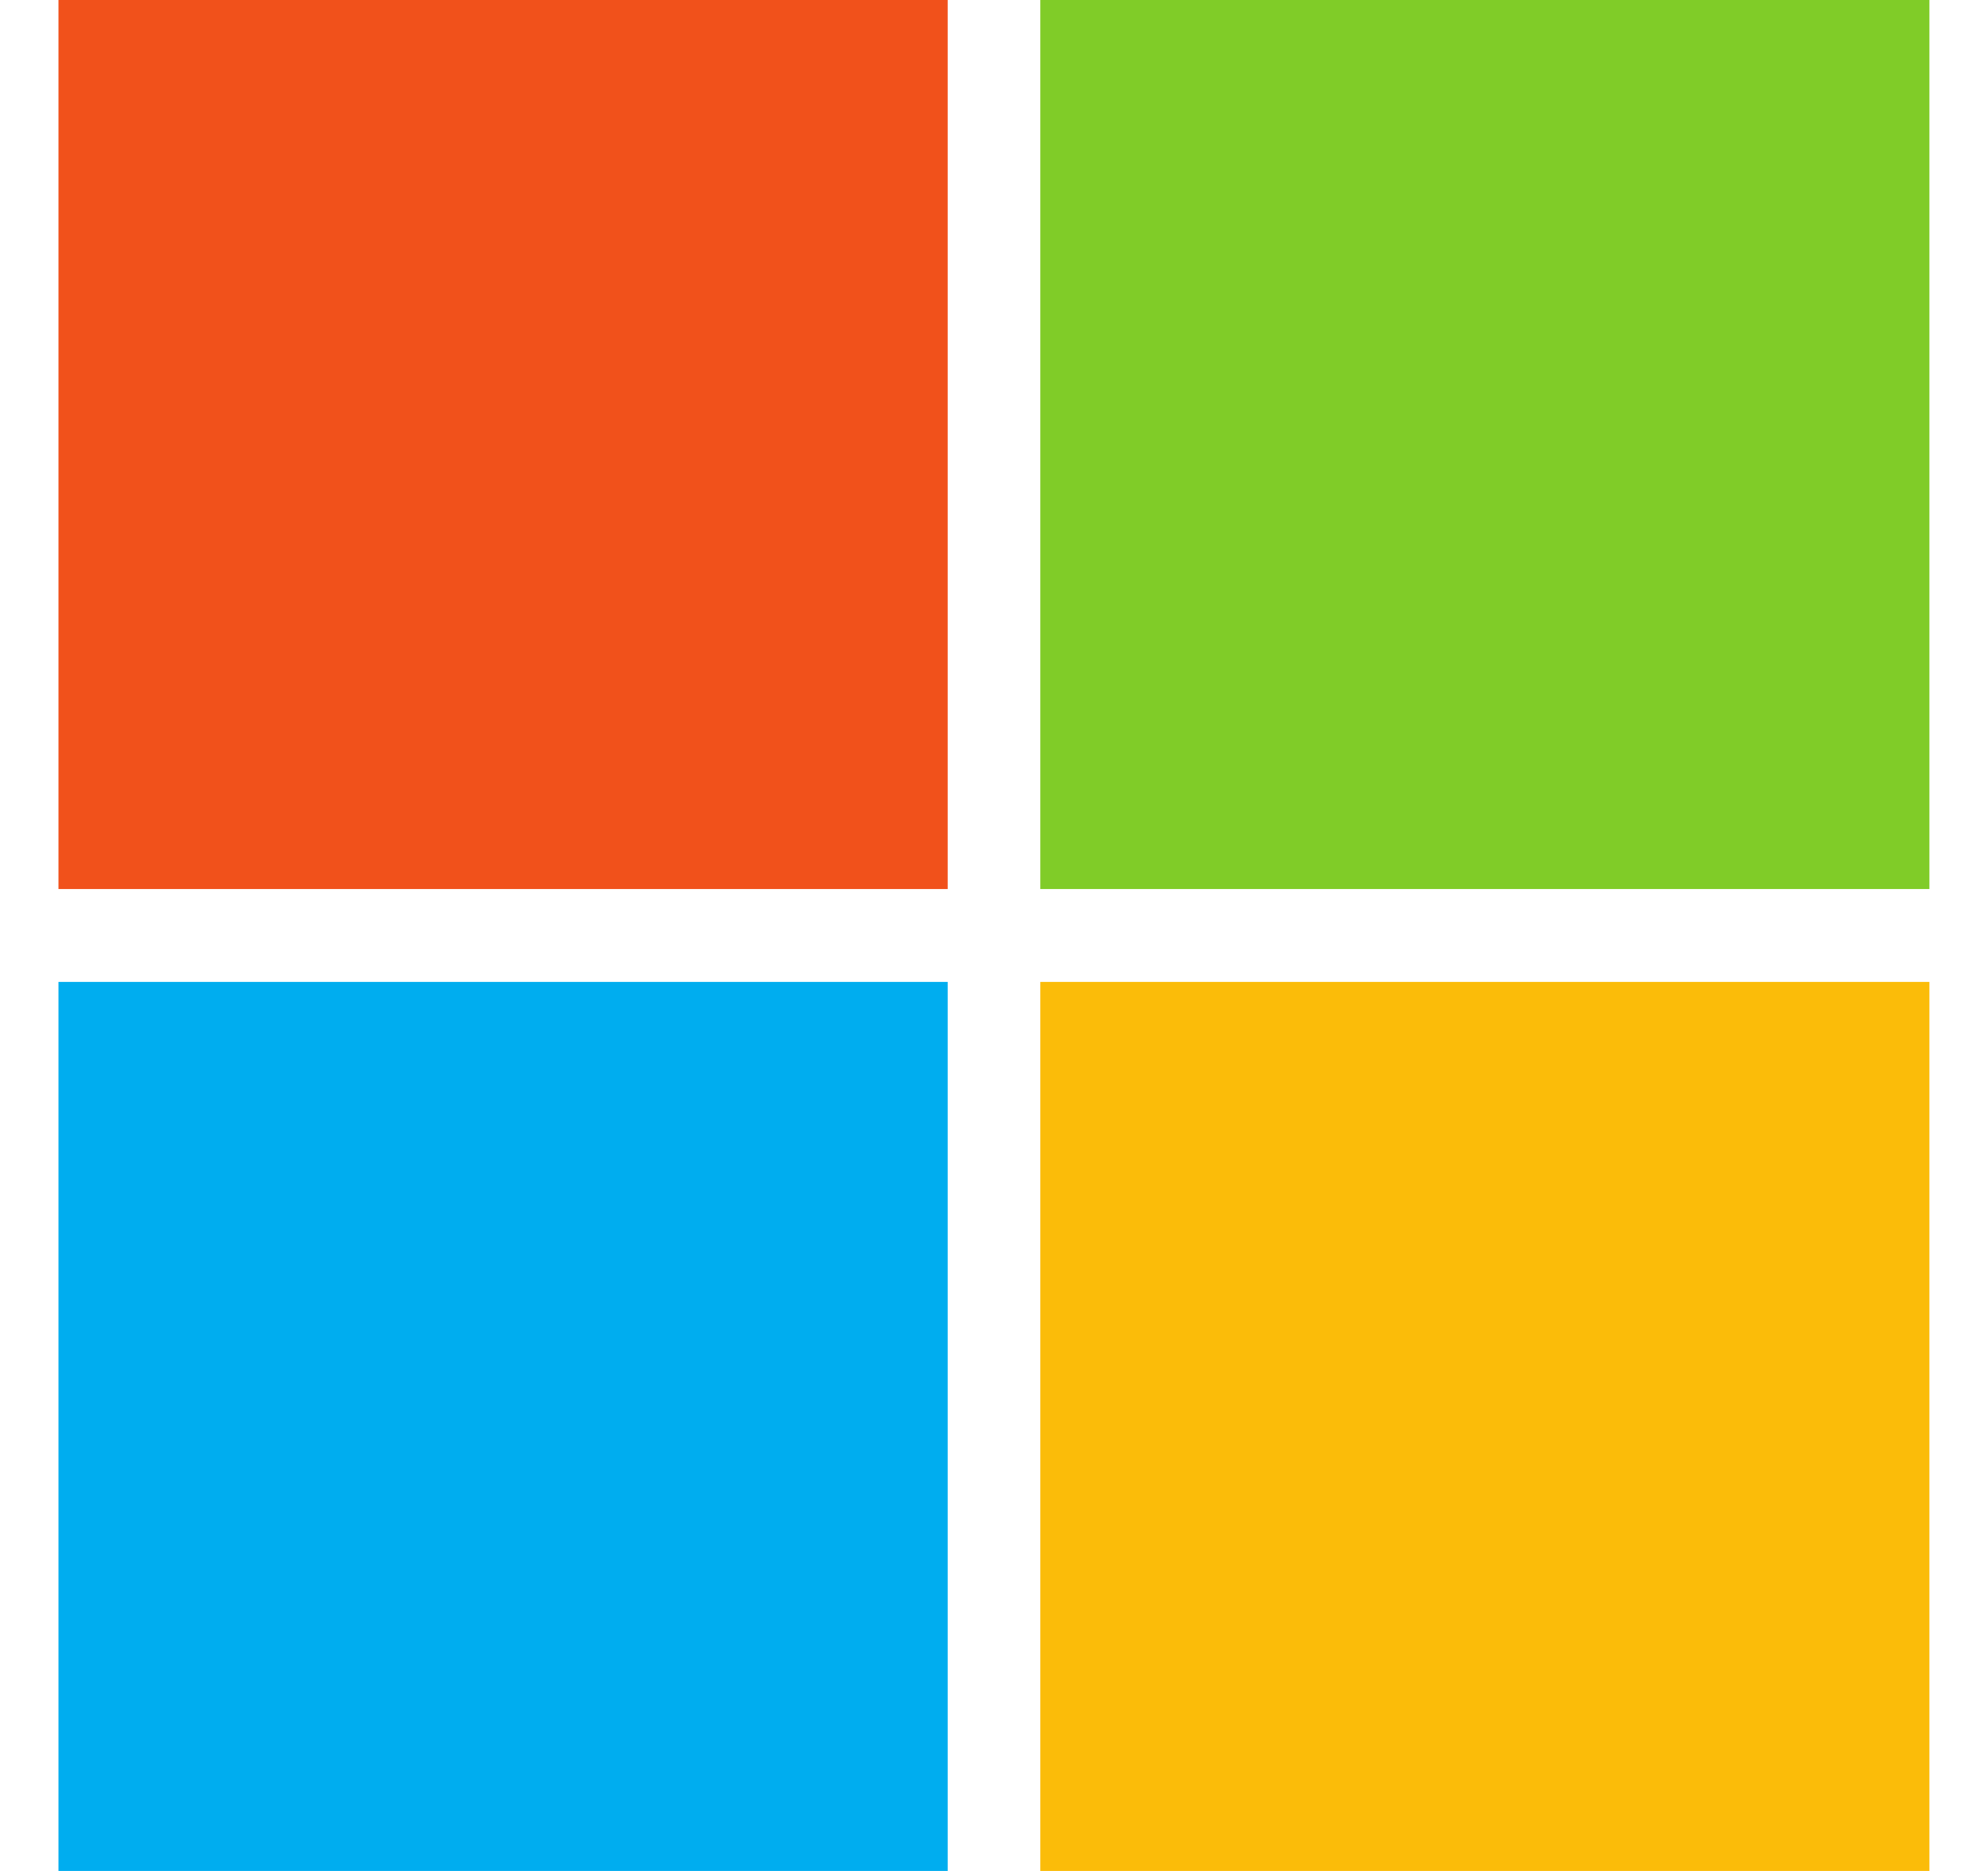
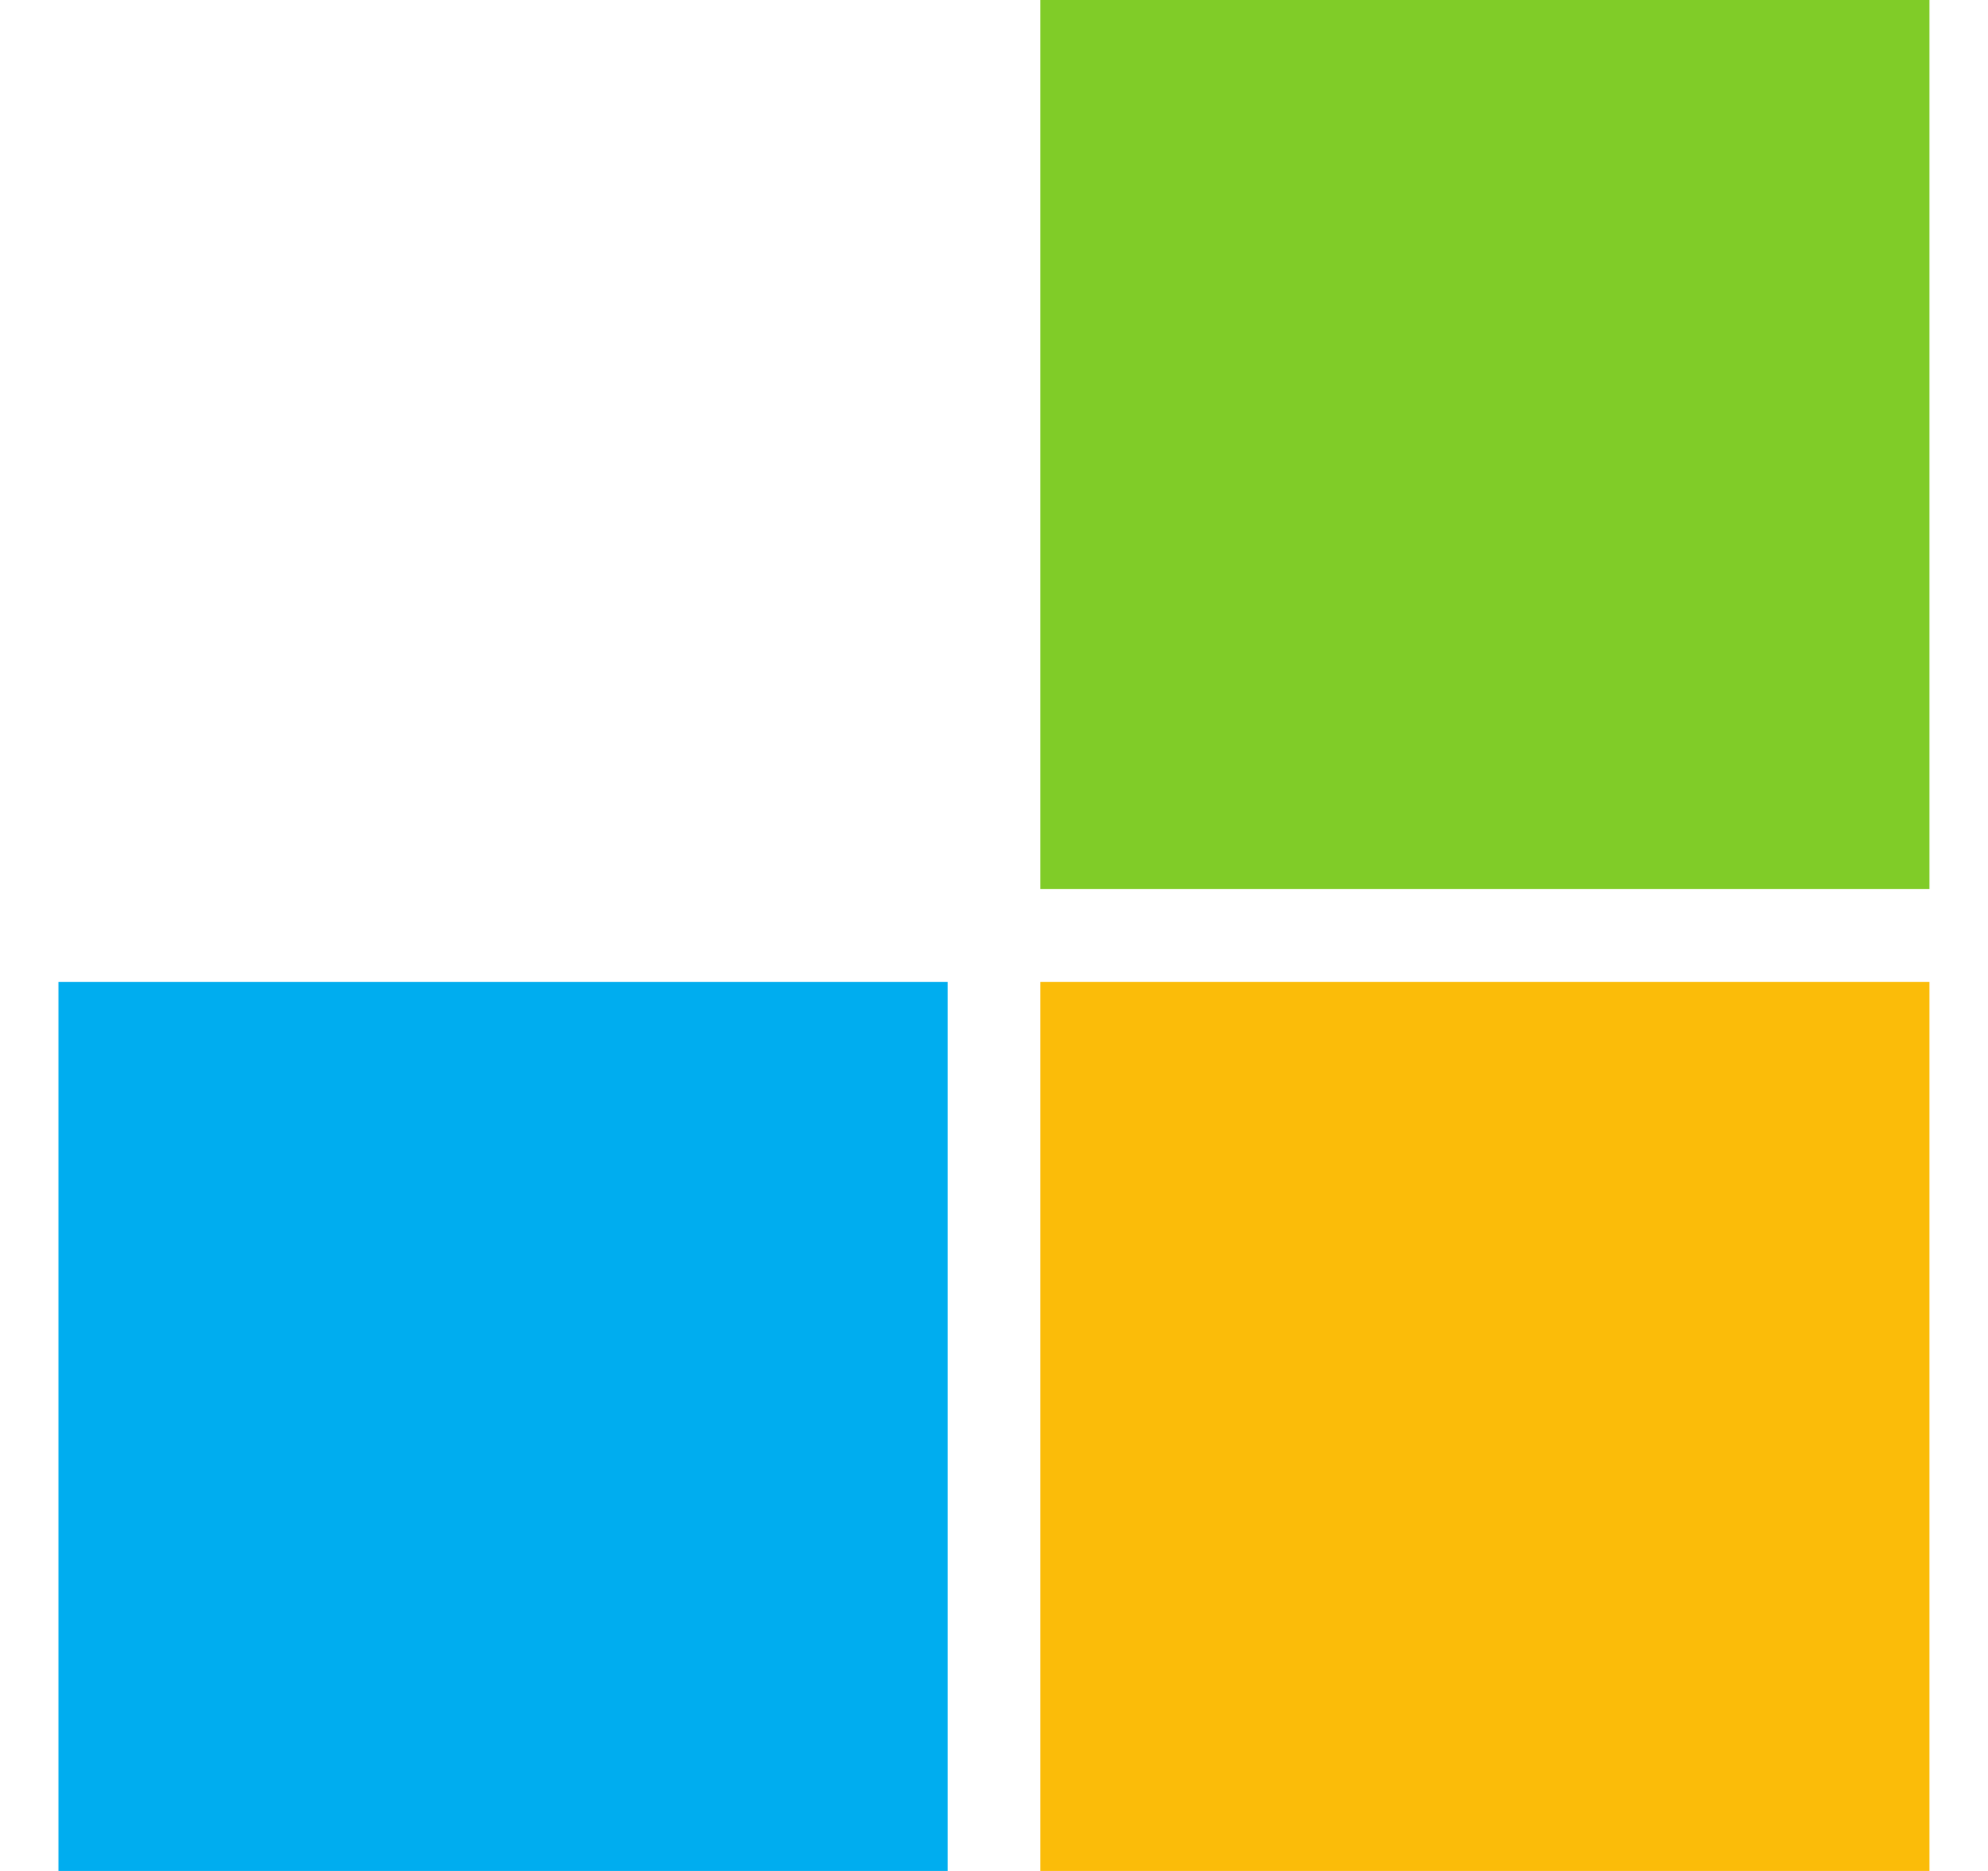
<svg xmlns="http://www.w3.org/2000/svg" width="17" height="16" viewBox="0 0 17 16" fill="none">
  <g clip-path="url(#clip0)">
-     <path d="M8.104 7.603H0.5V0H8.104V7.603Z" fill="#F1511B" />
    <path d="M16.5 7.603H8.896V0H16.499V7.603H16.5Z" fill="#80CC28" />
    <path d="M8.104 16H0.5V8.397H8.104V16Z" fill="#00ADEF" />
    <path d="M16.5 16H8.896V8.397H16.499V16H16.5Z" fill="#FBBC09" />
  </g>
  <defs>
    <clipPath id="clip0">
      <rect width="16" height="16" fill="white" transform="translate(0.5)" />
    </clipPath>
  </defs>
</svg>